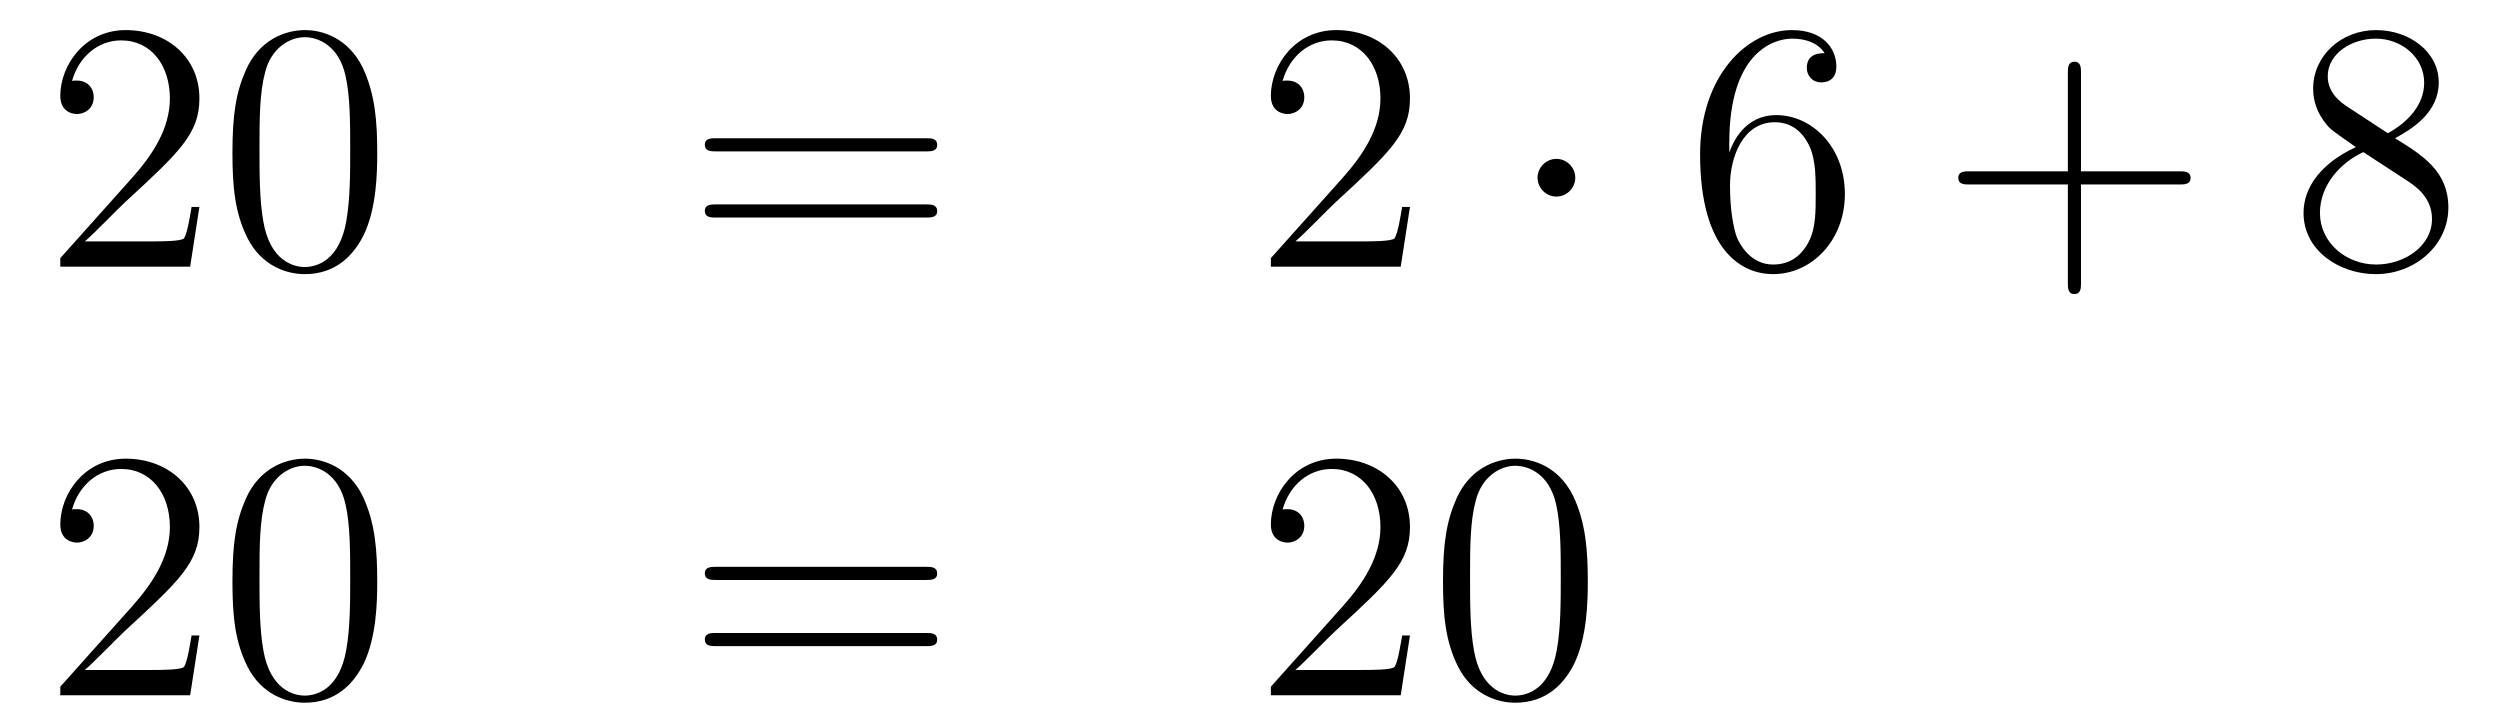
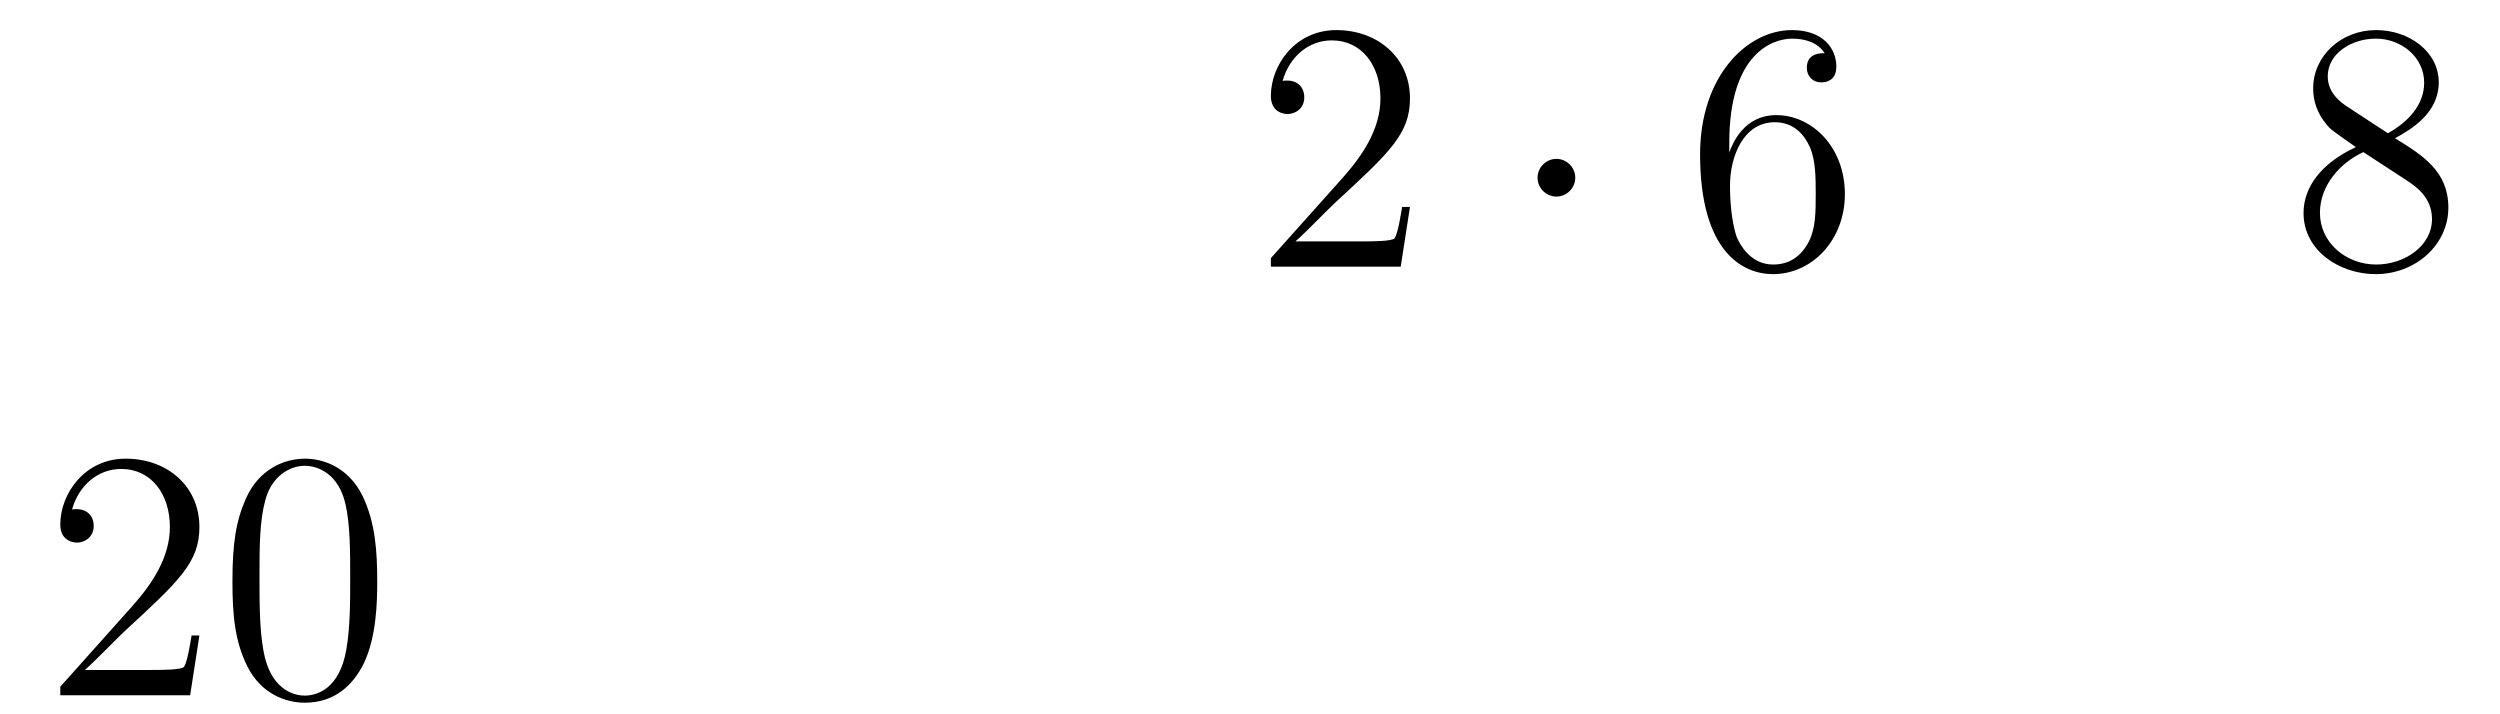
<svg xmlns="http://www.w3.org/2000/svg" height="24pt" version="1.1" viewBox="0 -24 84 24" width="84pt">
  <g id="page1">
    <g transform="matrix(1 0 0 1 -132 641)">
-       <path d="M138.7 -658.048H138.437C138.401 -657.845 138.305 -657.187 138.186 -656.996C138.102 -656.889 137.421 -656.889 137.062 -656.889H134.851C135.173 -657.164 135.903 -657.929 136.213 -658.216C138.03 -659.889 138.7 -660.511 138.7 -661.694C138.7 -663.069 137.612 -663.989 136.225 -663.989C134.839 -663.989 134.026 -662.806 134.026 -661.778C134.026 -661.168 134.552 -661.168 134.588 -661.168C134.839 -661.168 135.149 -661.347 135.149 -661.73C135.149 -662.065 134.922 -662.292 134.588 -662.292C134.48 -662.292 134.456 -662.292 134.42 -662.28C134.648 -663.093 135.293 -663.643 136.07 -663.643C137.086 -663.643 137.708 -662.794 137.708 -661.694C137.708 -660.678 137.122 -659.793 136.441 -659.028L134.026 -656.327V-656.04H138.389L138.7 -658.048ZM144.675 -659.865C144.675 -660.858 144.616 -661.826 144.185 -662.734C143.695 -663.727 142.834 -663.989 142.249 -663.989C141.555 -663.989 140.706 -663.643 140.264 -662.651C139.93 -661.897 139.81 -661.156 139.81 -659.865C139.81 -658.706 139.894 -657.833 140.324 -656.984C140.79 -656.076 141.615 -655.789 142.237 -655.789C143.277 -655.789 143.874 -656.411 144.221 -657.104C144.651 -658 144.675 -659.172 144.675 -659.865ZM142.237 -656.028C141.854 -656.028 141.077 -656.243 140.85 -657.546C140.719 -658.263 140.719 -659.172 140.719 -660.009C140.719 -660.989 140.719 -661.873 140.91 -662.579C141.113 -663.38 141.723 -663.75 142.237 -663.75C142.691 -663.75 143.384 -663.475 143.611 -662.448C143.767 -661.766 143.767 -660.822 143.767 -660.009C143.767 -659.208 143.767 -658.299 143.635 -657.57C143.408 -656.255 142.655 -656.028 142.237 -656.028Z" fill-rule="evenodd" />
-       <path d="M163.107 -659.913C163.274 -659.913 163.489 -659.913 163.489 -660.128C163.489 -660.355 163.286 -660.355 163.107 -660.355H156.066C155.898 -660.355 155.683 -660.355 155.683 -660.14C155.683 -659.913 155.887 -659.913 156.066 -659.913H163.107ZM163.107 -657.69C163.274 -657.69 163.489 -657.69 163.489 -657.905C163.489 -658.132 163.286 -658.132 163.107 -658.132H156.066C155.898 -658.132 155.683 -658.132 155.683 -657.917C155.683 -657.69 155.887 -657.69 156.066 -657.69H163.107Z" fill-rule="evenodd" />
      <path d="M179.375 -658.048H179.112C179.076 -657.845 178.98 -657.187 178.861 -656.996C178.777 -656.889 178.096 -656.889 177.737 -656.889H175.526C175.848 -657.164 176.577 -657.929 176.888 -658.216C178.705 -659.889 179.375 -660.511 179.375 -661.694C179.375 -663.069 178.287 -663.989 176.9 -663.989C175.514 -663.989 174.701 -662.806 174.701 -661.778C174.701 -661.168 175.227 -661.168 175.263 -661.168C175.514 -661.168 175.824 -661.347 175.824 -661.73C175.824 -662.065 175.597 -662.292 175.263 -662.292C175.155 -662.292 175.131 -662.292 175.095 -662.28C175.323 -663.093 175.968 -663.643 176.745 -663.643C177.761 -663.643 178.383 -662.794 178.383 -661.694C178.383 -660.678 177.797 -659.793 177.116 -659.028L174.701 -656.327V-656.04H179.064L179.375 -658.048Z" fill-rule="evenodd" />
      <path d="M184.929 -659.028C184.929 -659.375 184.642 -659.662 184.296 -659.662C183.949 -659.662 183.662 -659.375 183.662 -659.028C183.662 -658.682 183.949 -658.395 184.296 -658.395C184.642 -658.395 184.929 -658.682 184.929 -659.028Z" fill-rule="evenodd" />
      <path d="M190.104 -660.2C190.104 -663.224 191.574 -663.702 192.22 -663.702C192.65 -663.702 193.08 -663.571 193.307 -663.213C193.164 -663.213 192.709 -663.213 192.709 -662.722C192.709 -662.459 192.889 -662.232 193.2 -662.232C193.499 -662.232 193.702 -662.412 193.702 -662.758C193.702 -663.38 193.248 -663.989 192.208 -663.989C190.701 -663.989 189.123 -662.448 189.123 -659.817C189.123 -656.53 190.558 -655.789 191.574 -655.789C192.877 -655.789 193.988 -656.925 193.988 -658.479C193.988 -660.068 192.877 -661.132 191.682 -661.132C190.618 -661.132 190.223 -660.212 190.104 -659.877V-660.2ZM191.574 -656.112C190.821 -656.112 190.462 -656.781 190.355 -657.032C190.247 -657.343 190.128 -657.929 190.128 -658.766C190.128 -659.71 190.558 -660.893 191.634 -660.893C192.292 -660.893 192.638 -660.451 192.817 -660.045C193.008 -659.602 193.008 -659.005 193.008 -658.491C193.008 -657.881 193.008 -657.343 192.781 -656.889C192.482 -656.315 192.052 -656.112 191.574 -656.112Z" fill-rule="evenodd" />
-       <path d="M201.922 -658.801H205.222C205.388 -658.801 205.603 -658.801 205.603 -659.017C205.603 -659.244 205.4 -659.244 205.222 -659.244H201.922V-662.543C201.922 -662.71 201.922 -662.926 201.707 -662.926C201.48 -662.926 201.48 -662.722 201.48 -662.543V-659.244H198.18C198.013 -659.244 197.798 -659.244 197.798 -659.028C197.798 -658.801 198.001 -658.801 198.18 -658.801H201.48V-655.502C201.48 -655.335 201.48 -655.12 201.695 -655.12C201.922 -655.12 201.922 -655.323 201.922 -655.502V-658.801Z" fill-rule="evenodd" />
      <path d="M212.472 -660.355C213.07 -660.678 213.942 -661.228 213.942 -662.232C213.942 -663.272 212.938 -663.989 211.838 -663.989C210.655 -663.989 209.722 -663.117 209.722 -662.029C209.722 -661.623 209.842 -661.216 210.176 -660.81C210.308 -660.654 210.32 -660.642 211.157 -660.057C209.998 -659.519 209.399 -658.718 209.399 -657.845C209.399 -656.578 210.607 -655.789 211.826 -655.789C213.154 -655.789 214.265 -656.769 214.265 -658.024C214.265 -659.244 213.404 -659.782 212.472 -660.355ZM210.846 -661.431C210.691 -661.539 210.212 -661.85 210.212 -662.435C210.212 -663.213 211.025 -663.702 211.826 -663.702C212.687 -663.702 213.452 -663.081 213.452 -662.22C213.452 -661.491 212.926 -660.905 212.232 -660.523L210.846 -661.431ZM211.408 -659.889L212.855 -658.945C213.166 -658.742 213.715 -658.371 213.715 -657.642C213.715 -656.733 212.795 -656.112 211.838 -656.112C210.822 -656.112 209.95 -656.853 209.95 -657.845C209.95 -658.777 210.631 -659.531 211.408 -659.889Z" fill-rule="evenodd" />
      <path d="M138.7 -643.648H138.437C138.401 -643.445 138.305 -642.787 138.186 -642.596C138.102 -642.489 137.421 -642.489 137.062 -642.489H134.851C135.173 -642.764 135.903 -643.529 136.213 -643.816C138.03 -645.489 138.7 -646.111 138.7 -647.294C138.7 -648.669 137.612 -649.589 136.225 -649.589C134.839 -649.589 134.026 -648.406 134.026 -647.378C134.026 -646.768 134.552 -646.768 134.588 -646.768C134.839 -646.768 135.149 -646.947 135.149 -647.33C135.149 -647.665 134.922 -647.892 134.588 -647.892C134.48 -647.892 134.456 -647.892 134.42 -647.88C134.648 -648.693 135.293 -649.243 136.07 -649.243C137.086 -649.243 137.708 -648.394 137.708 -647.294C137.708 -646.278 137.122 -645.393 136.441 -644.628L134.026 -641.927V-641.64H138.389L138.7 -643.648ZM144.675 -645.465C144.675 -646.458 144.616 -647.426 144.185 -648.334C143.695 -649.327 142.834 -649.589 142.249 -649.589C141.555 -649.589 140.706 -649.243 140.264 -648.251C139.93 -647.497 139.81 -646.756 139.81 -645.465C139.81 -644.306 139.894 -643.433 140.324 -642.584C140.79 -641.676 141.615 -641.389 142.237 -641.389C143.277 -641.389 143.874 -642.011 144.221 -642.704C144.651 -643.6 144.675 -644.772 144.675 -645.465ZM142.237 -641.628C141.854 -641.628 141.077 -641.843 140.85 -643.146C140.719 -643.863 140.719 -644.772 140.719 -645.609C140.719 -646.589 140.719 -647.473 140.91 -648.179C141.113 -648.98 141.723 -649.35 142.237 -649.35C142.691 -649.35 143.384 -649.075 143.611 -648.048C143.767 -647.366 143.767 -646.422 143.767 -645.609C143.767 -644.808 143.767 -643.899 143.635 -643.17C143.408 -641.855 142.655 -641.628 142.237 -641.628Z" fill-rule="evenodd" />
-       <path d="M163.107 -645.513C163.274 -645.513 163.489 -645.513 163.489 -645.728C163.489 -645.955 163.286 -645.955 163.107 -645.955H156.066C155.898 -645.955 155.683 -645.955 155.683 -645.74C155.683 -645.513 155.887 -645.513 156.066 -645.513H163.107ZM163.107 -643.29C163.274 -643.29 163.489 -643.29 163.489 -643.505C163.489 -643.732 163.286 -643.732 163.107 -643.732H156.066C155.898 -643.732 155.683 -643.732 155.683 -643.517C155.683 -643.29 155.887 -643.29 156.066 -643.29H163.107Z" fill-rule="evenodd" />
-       <path d="M179.375 -643.648H179.112C179.076 -643.445 178.98 -642.787 178.861 -642.596C178.777 -642.489 178.096 -642.489 177.737 -642.489H175.526C175.848 -642.764 176.577 -643.529 176.888 -643.816C178.705 -645.489 179.375 -646.111 179.375 -647.294C179.375 -648.669 178.287 -649.589 176.9 -649.589C175.514 -649.589 174.701 -648.406 174.701 -647.378C174.701 -646.768 175.227 -646.768 175.263 -646.768C175.514 -646.768 175.824 -646.947 175.824 -647.33C175.824 -647.665 175.597 -647.892 175.263 -647.892C175.155 -647.892 175.131 -647.892 175.095 -647.88C175.323 -648.693 175.968 -649.243 176.745 -649.243C177.761 -649.243 178.383 -648.394 178.383 -647.294C178.383 -646.278 177.797 -645.393 177.116 -644.628L174.701 -641.927V-641.64H179.064L179.375 -643.648ZM185.35 -645.465C185.35 -646.458 185.291 -647.426 184.86 -648.334C184.37 -649.327 183.509 -649.589 182.924 -649.589C182.23 -649.589 181.381 -649.243 180.939 -648.251C180.605 -647.497 180.485 -646.756 180.485 -645.465C180.485 -644.306 180.569 -643.433 180.999 -642.584C181.465 -641.676 182.29 -641.389 182.912 -641.389C183.952 -641.389 184.549 -642.011 184.896 -642.704C185.326 -643.6 185.35 -644.772 185.35 -645.465ZM182.912 -641.628C182.529 -641.628 181.752 -641.843 181.525 -643.146C181.394 -643.863 181.394 -644.772 181.394 -645.609C181.394 -646.589 181.394 -647.473 181.585 -648.179C181.788 -648.98 182.398 -649.35 182.912 -649.35C183.366 -649.35 184.059 -649.075 184.287 -648.048C184.442 -647.366 184.442 -646.422 184.442 -645.609C184.442 -644.808 184.442 -643.899 184.31 -643.17C184.083 -641.855 183.33 -641.628 182.912 -641.628Z" fill-rule="evenodd" />
    </g>
  </g>
</svg>